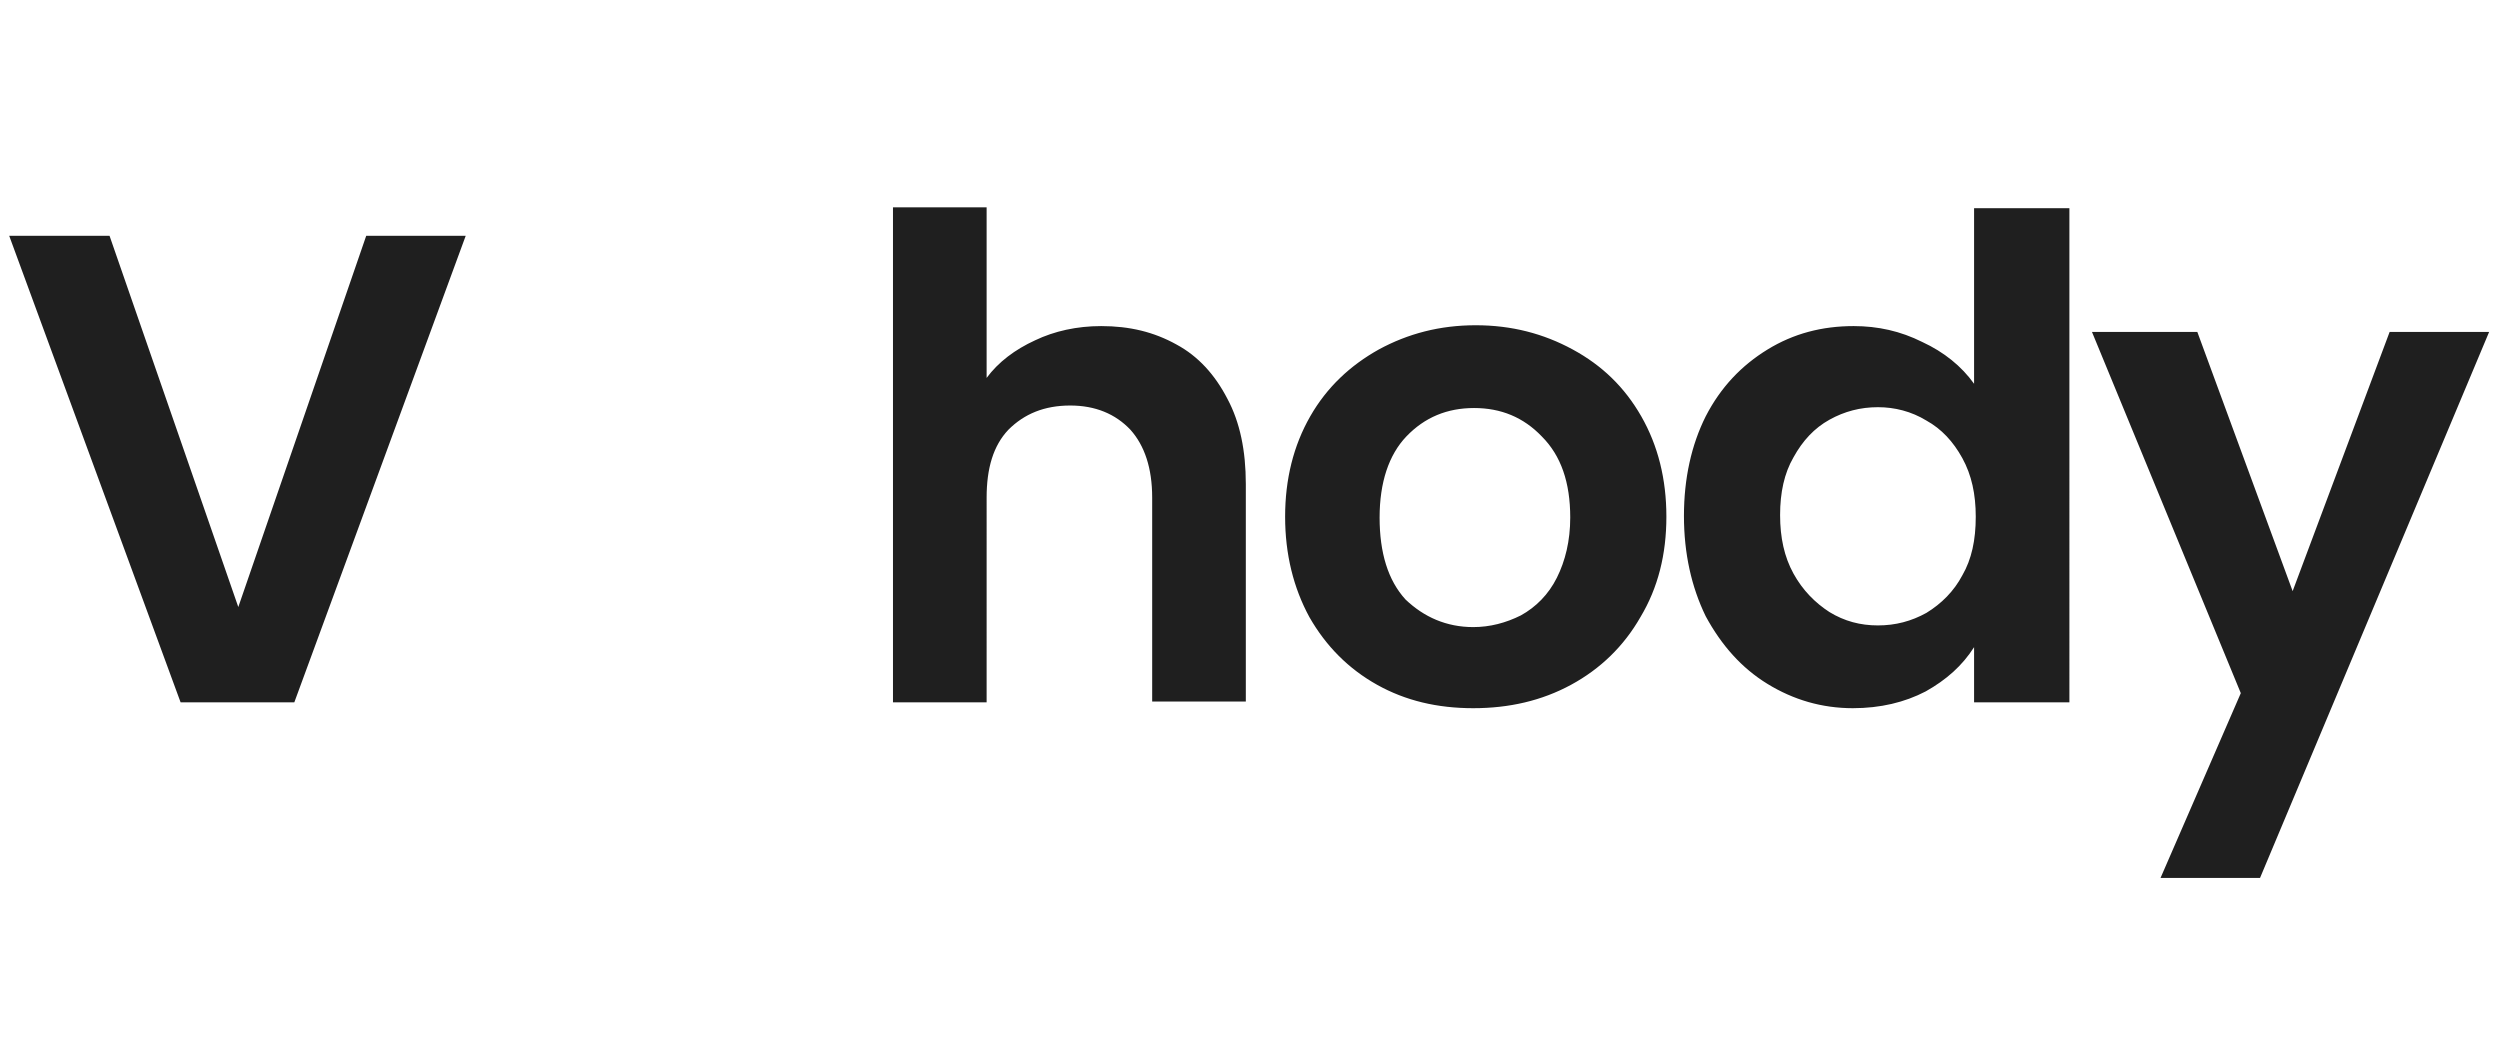
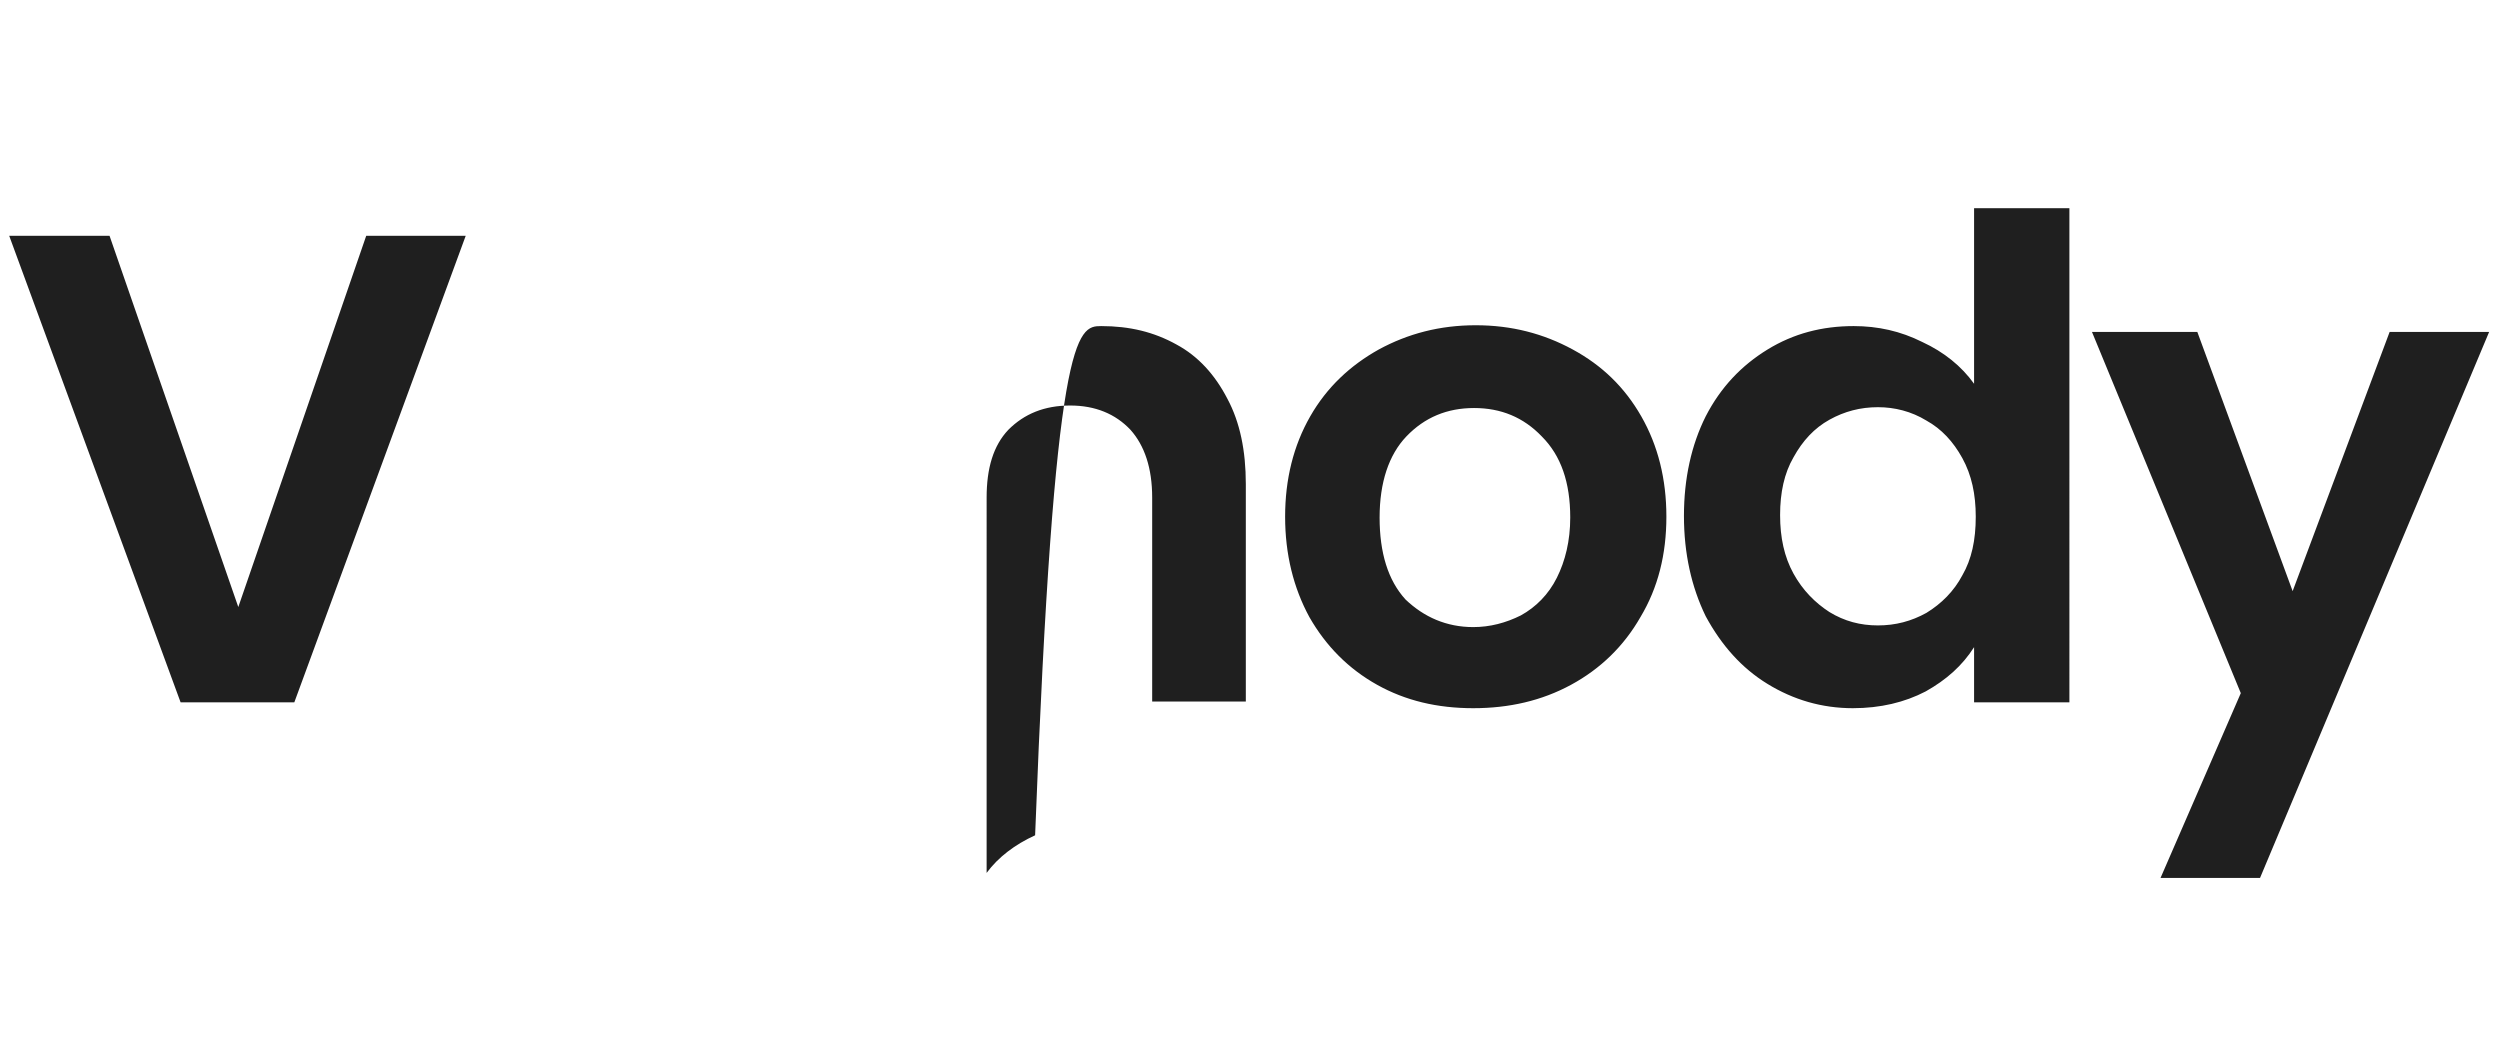
<svg xmlns="http://www.w3.org/2000/svg" version="1.1" id="Layer_1" x="0px" y="0px" viewBox="0 0 299 126" style="enable-background:new 0 0 299 126;" xml:space="preserve">
  <style type="text/css">
	.st0{fill:#1F1F1F;}
</style>
-   <path class="st0" d="M55.7,28.2L35.2,84H21.6L1.1,28.2h12l15.4,44.4l15.3-44.4H55.7z M131.7,39c3.4,0,6.3,0.7,9,2.2  c2.6,1.4,4.6,3.6,6.1,6.5c1.5,2.8,2.2,6.2,2.2,10.2v26h-11.2V59.5c0-3.5-0.9-6.2-2.6-8.1c-1.8-1.9-4.2-2.9-7.2-2.9  c-3.1,0-5.5,1-7.4,2.9c-1.8,1.9-2.6,4.6-2.6,8.1V84h-11.2V24.8H118v20.4c1.4-1.9,3.4-3.4,5.8-4.5C126.1,39.6,128.8,39,131.7,39z   M176.2,84.7c-4.3,0-8.1-0.9-11.5-2.8c-3.4-1.9-6.1-4.6-8.1-8.1c-1.9-3.5-2.9-7.5-2.9-12s1-8.5,3-12c2-3.5,4.8-6.1,8.2-8  c3.5-1.9,7.3-2.9,11.6-2.9c4.3,0,8.1,1,11.6,2.9c3.5,1.9,6.2,4.5,8.2,8c2,3.5,3,7.5,3,12s-1,8.5-3.1,12c-2,3.5-4.8,6.2-8.3,8.1  C184.4,83.8,180.5,84.7,176.2,84.7z M176.2,75c2,0,3.9-0.5,5.7-1.4c1.8-1,3.3-2.5,4.3-4.5s1.6-4.4,1.6-7.2c0-4.2-1.1-7.4-3.4-9.7  c-2.2-2.3-4.9-3.4-8.1-3.4s-5.9,1.1-8.1,3.4c-2.1,2.2-3.2,5.5-3.2,9.7s1,7.5,3.1,9.8C170.3,73.8,173,75,176.2,75z M201.4,61.7  c0-4.5,0.9-8.5,2.6-11.9c1.8-3.5,4.3-6.1,7.4-8c3.1-1.9,6.5-2.8,10.3-2.8c2.9,0,5.6,0.6,8.2,1.9c2.6,1.2,4.7,2.9,6.2,5v-21h11.4V84  h-11.4v-6.6c-1.4,2.2-3.3,3.9-5.8,5.3c-2.5,1.3-5.4,2-8.7,2c-3.7,0-7.1-1-10.2-2.9c-3.1-1.9-5.5-4.6-7.4-8.1  C202.3,70.2,201.4,66.2,201.4,61.7z M236.3,61.8c0-2.7-0.5-5-1.6-7c-1.1-2-2.5-3.5-4.3-4.5c-1.8-1.1-3.8-1.6-5.8-1.6  c-2.1,0-4,0.5-5.8,1.5c-1.8,1-3.2,2.5-4.3,4.5c-1.1,1.9-1.6,4.2-1.6,6.9c0,2.7,0.5,5,1.6,7c1.1,2,2.6,3.5,4.3,4.6  c1.8,1.1,3.7,1.6,5.8,1.6c2.1,0,4-0.5,5.8-1.5c1.8-1.1,3.3-2.6,4.3-4.5C235.8,66.9,236.3,64.6,236.3,61.8z M297.7,39.7L270.3,105  h-11.9l9.6-22.1l-17.8-43.2h12.6l11.4,31l11.6-31H297.7z" />
+   <path class="st0" d="M55.7,28.2L35.2,84H21.6L1.1,28.2h12l15.4,44.4l15.3-44.4H55.7z M131.7,39c3.4,0,6.3,0.7,9,2.2  c2.6,1.4,4.6,3.6,6.1,6.5c1.5,2.8,2.2,6.2,2.2,10.2v26h-11.2V59.5c0-3.5-0.9-6.2-2.6-8.1c-1.8-1.9-4.2-2.9-7.2-2.9  c-3.1,0-5.5,1-7.4,2.9c-1.8,1.9-2.6,4.6-2.6,8.1V84h-11.2H118v20.4c1.4-1.9,3.4-3.4,5.8-4.5C126.1,39.6,128.8,39,131.7,39z   M176.2,84.7c-4.3,0-8.1-0.9-11.5-2.8c-3.4-1.9-6.1-4.6-8.1-8.1c-1.9-3.5-2.9-7.5-2.9-12s1-8.5,3-12c2-3.5,4.8-6.1,8.2-8  c3.5-1.9,7.3-2.9,11.6-2.9c4.3,0,8.1,1,11.6,2.9c3.5,1.9,6.2,4.5,8.2,8c2,3.5,3,7.5,3,12s-1,8.5-3.1,12c-2,3.5-4.8,6.2-8.3,8.1  C184.4,83.8,180.5,84.7,176.2,84.7z M176.2,75c2,0,3.9-0.5,5.7-1.4c1.8-1,3.3-2.5,4.3-4.5s1.6-4.4,1.6-7.2c0-4.2-1.1-7.4-3.4-9.7  c-2.2-2.3-4.9-3.4-8.1-3.4s-5.9,1.1-8.1,3.4c-2.1,2.2-3.2,5.5-3.2,9.7s1,7.5,3.1,9.8C170.3,73.8,173,75,176.2,75z M201.4,61.7  c0-4.5,0.9-8.5,2.6-11.9c1.8-3.5,4.3-6.1,7.4-8c3.1-1.9,6.5-2.8,10.3-2.8c2.9,0,5.6,0.6,8.2,1.9c2.6,1.2,4.7,2.9,6.2,5v-21h11.4V84  h-11.4v-6.6c-1.4,2.2-3.3,3.9-5.8,5.3c-2.5,1.3-5.4,2-8.7,2c-3.7,0-7.1-1-10.2-2.9c-3.1-1.9-5.5-4.6-7.4-8.1  C202.3,70.2,201.4,66.2,201.4,61.7z M236.3,61.8c0-2.7-0.5-5-1.6-7c-1.1-2-2.5-3.5-4.3-4.5c-1.8-1.1-3.8-1.6-5.8-1.6  c-2.1,0-4,0.5-5.8,1.5c-1.8,1-3.2,2.5-4.3,4.5c-1.1,1.9-1.6,4.2-1.6,6.9c0,2.7,0.5,5,1.6,7c1.1,2,2.6,3.5,4.3,4.6  c1.8,1.1,3.7,1.6,5.8,1.6c2.1,0,4-0.5,5.8-1.5c1.8-1.1,3.3-2.6,4.3-4.5C235.8,66.9,236.3,64.6,236.3,61.8z M297.7,39.7L270.3,105  h-11.9l9.6-22.1l-17.8-43.2h12.6l11.4,31l11.6-31H297.7z" />
</svg>